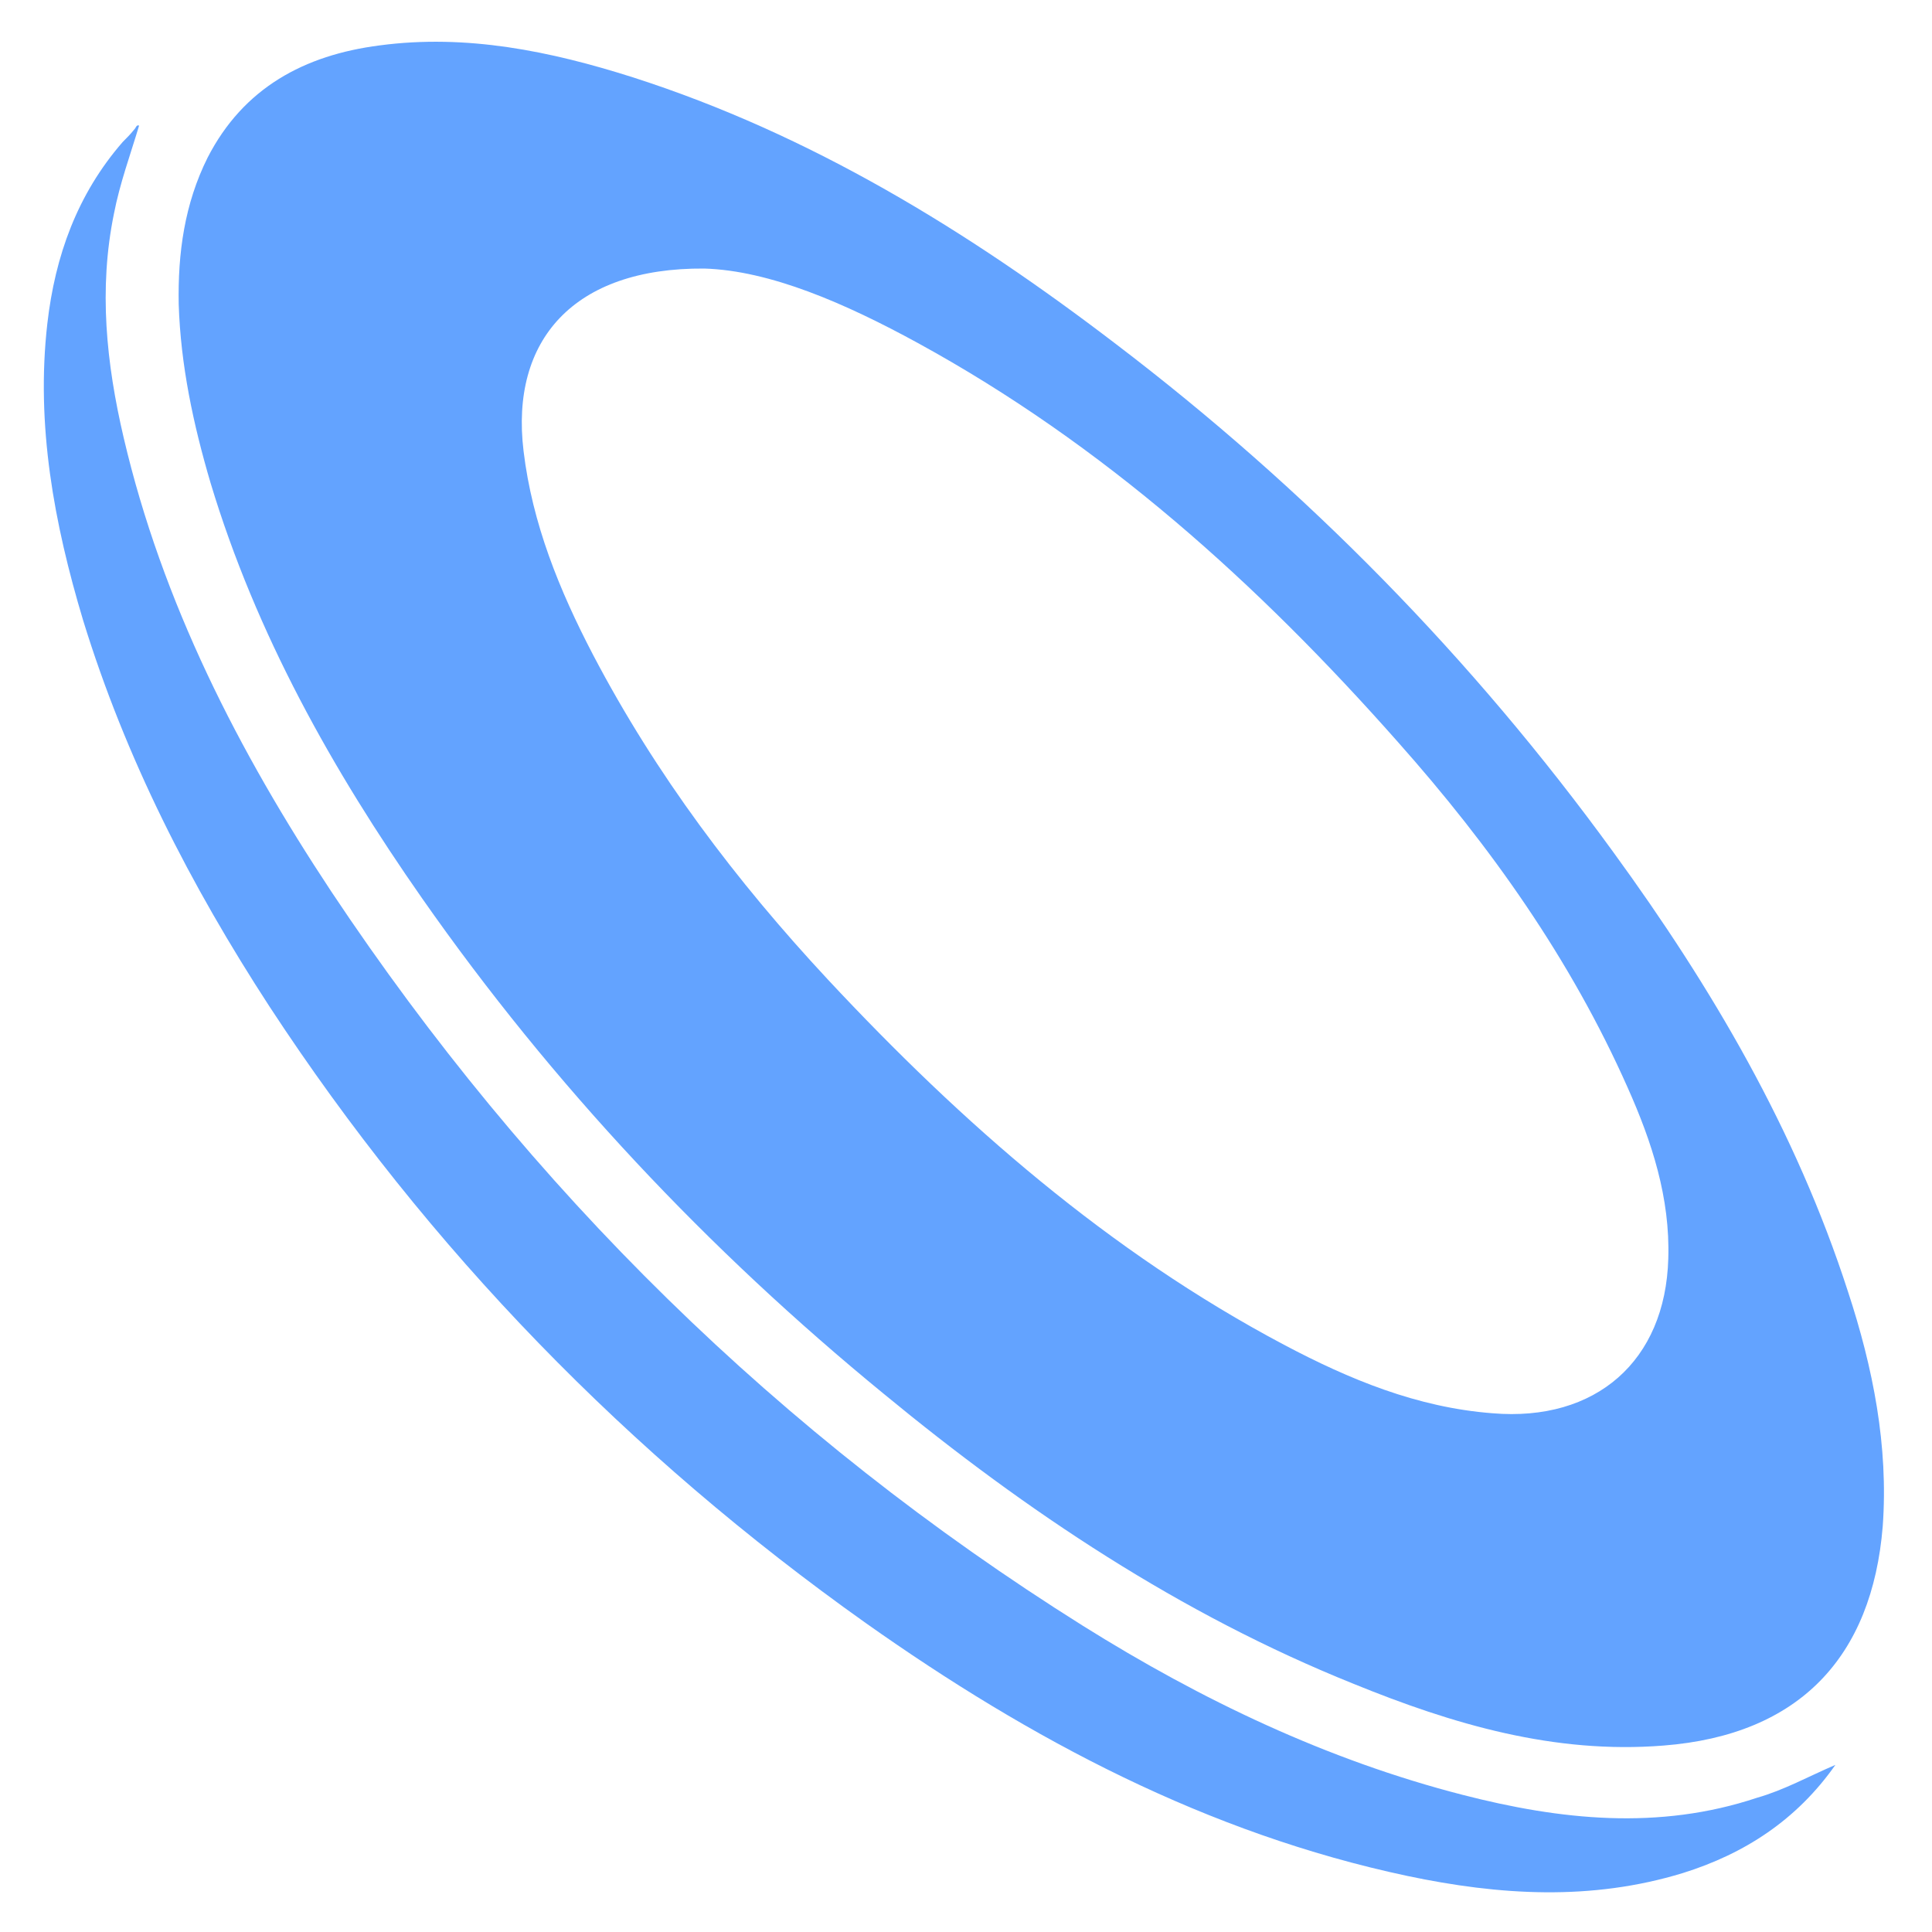
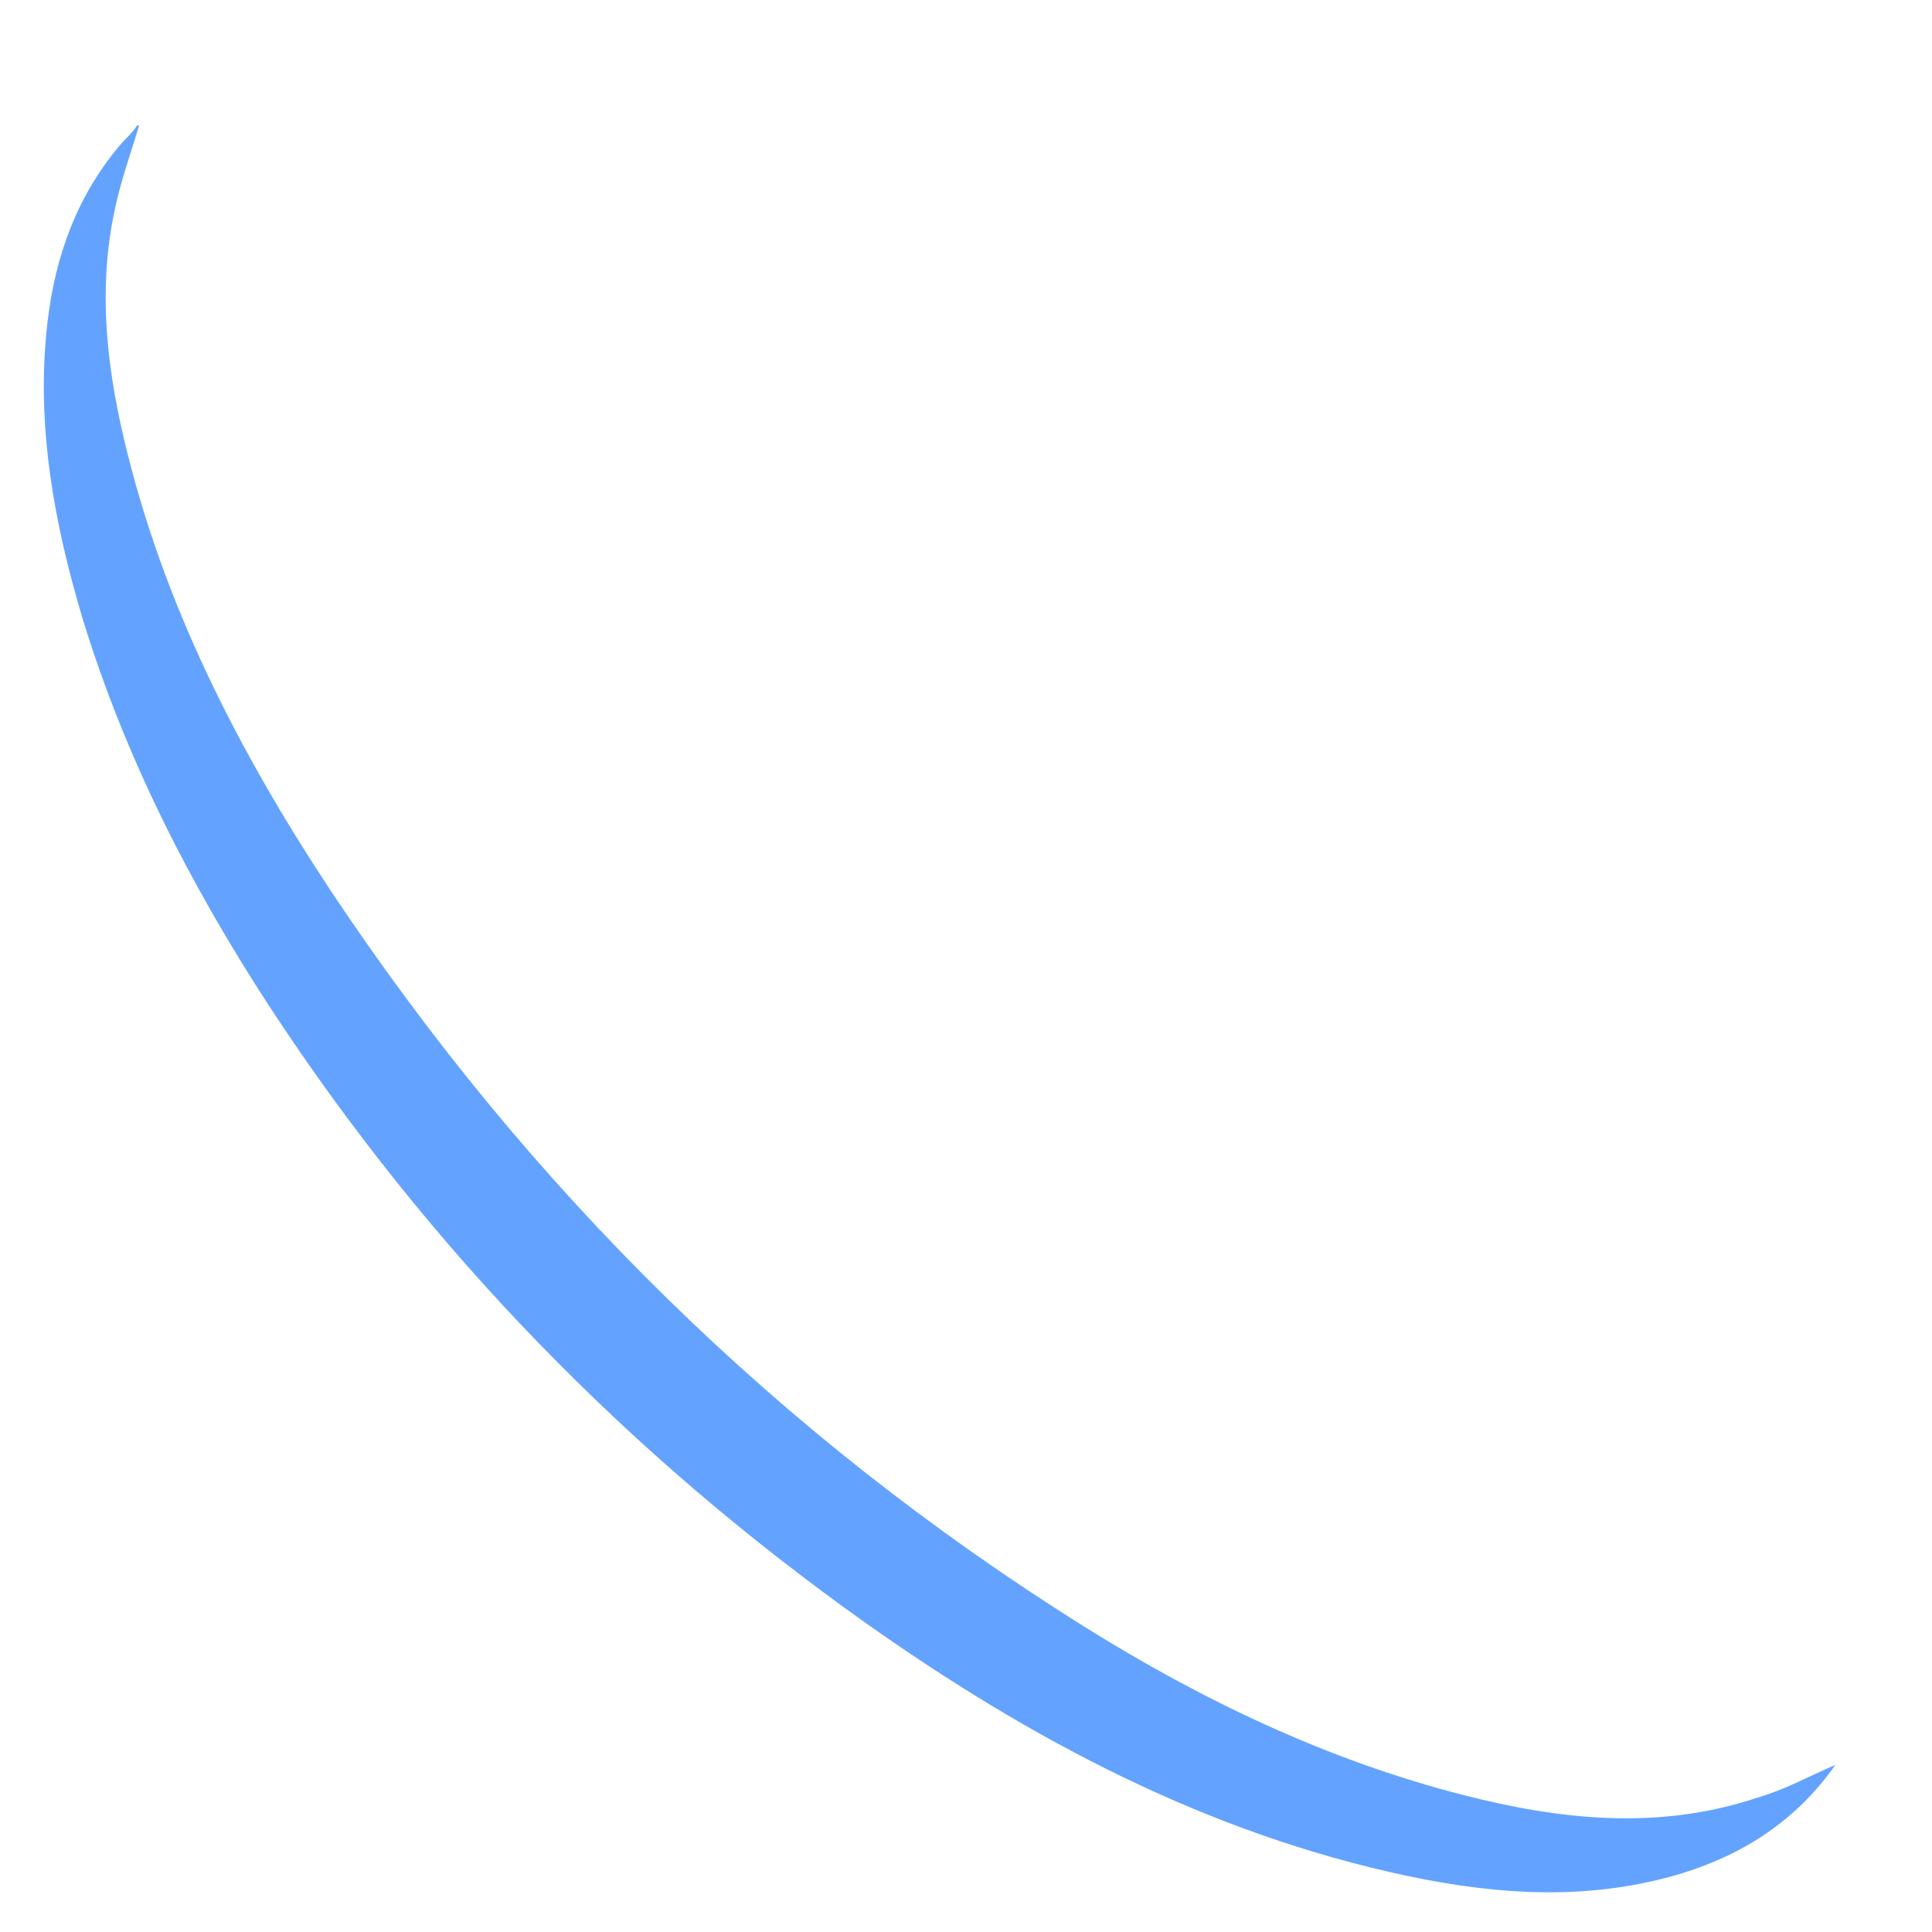
<svg xmlns="http://www.w3.org/2000/svg" version="1.1" id="Layer_1" x="0px" y="0px" viewBox="0 0 200 200" style="enable-background:new 0 0 200 200;" xml:space="preserve">
  <style type="text/css">
	.st0{fill:#63A3FF;}
</style>
-   <path class="st0" d="M18.5,31.5c-0.1-5.3,0.6-10.4,3-15.2c3.7-7.2,10-10.6,17.8-11.6C48.3,3.5,57,5.3,65.5,8  c18.4,5.9,34.7,15.9,50,27.6c19.7,15,36.9,32.5,51.5,52.6c10.2,14,18.9,28.8,24.3,45.5c2.6,7.9,4.2,16,3.6,24.3  c-1.1,13.5-8.6,21.6-22.7,22.7c-11.3,0.9-21.8-2.2-32.1-6.4c-17.9-7.2-33.8-17.8-48.6-30c-18.2-14.9-34.3-32-47.8-51.3  c-9.3-13.3-17.2-27.4-21.9-43C20,43.9,18.7,37.8,18.5,31.5z M72.9,27.8c-13.5-0.1-20.1,7.4-18.7,18.9c0.9,7.5,3.7,14.4,7.2,21.1  c6.5,12.4,14.8,23.4,24.3,33.6c13.9,14.9,29.1,28.2,47.2,37.8c6.8,3.6,13.8,6.5,21.6,7.1c10.7,0.9,17.9-5.4,18.2-16  c0.2-6.3-1.7-12.1-4.2-17.7c-5.9-13.3-14.2-25-23.8-35.8C130.2,60.4,114.2,46,95,35.5C87.5,31.4,79.7,28,72.9,27.8z" />
  <path class="st0" d="M190,182.7c-4,5.7-9.4,9.2-15.8,11.2c-9.5,2.9-19,2.3-28.5,0.3c-20.7-4.4-39-14.1-56.1-26.2  c-24.5-17.4-45.2-38.6-61.7-63.8C19.7,91.6,13,78.5,8.6,64.2c-3-10-4.9-20.2-3.7-30.7c0.8-7,3.1-13.4,7.8-18.8  c0.4-0.4,0.8-0.8,1.2-1.3c0.2-0.2,0.2-0.5,0.5-0.4c-0.9,3-2,6-2.6,9.1c-1.6,7.8-0.8,15.5,1,23.2c4,17.1,11.9,32.5,21.5,47  c20.5,30.8,46.4,56.3,77.8,76c12.3,7.7,25.3,13.9,39.3,17.5c10.1,2.6,20.3,3.7,30.5,0.3C184.7,185.3,187.2,183.9,190,182.7z" />
</svg>